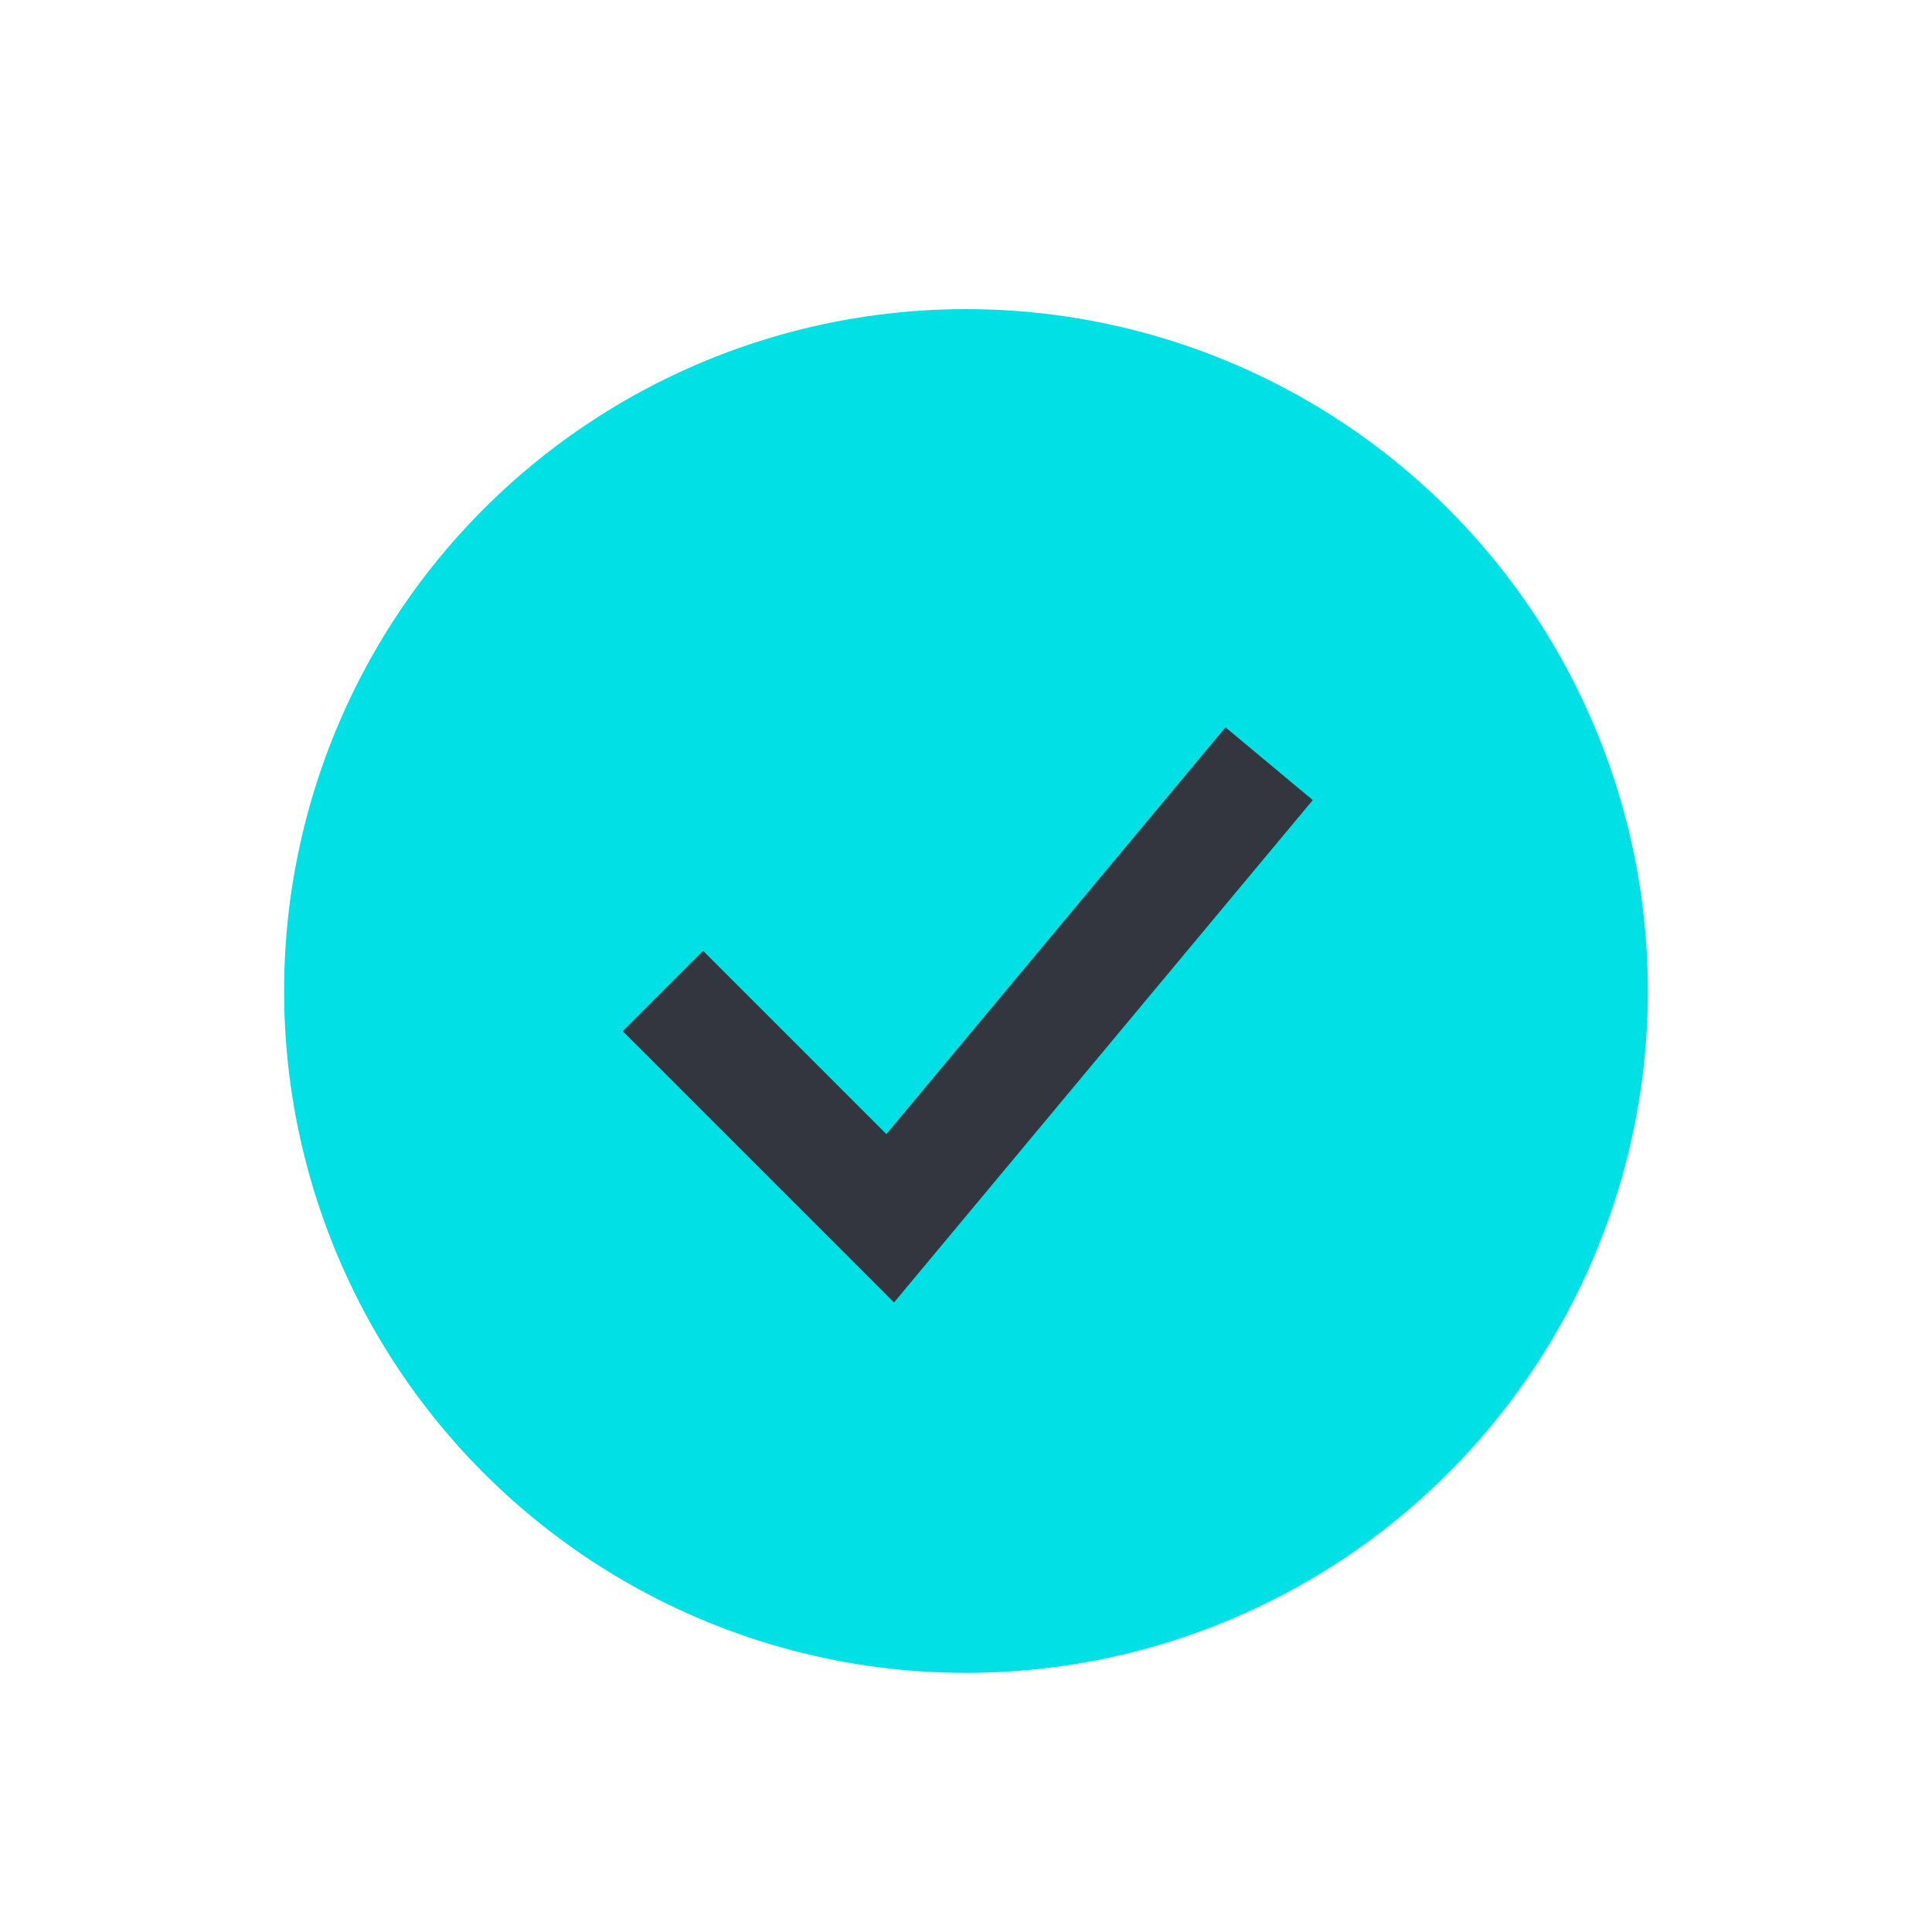
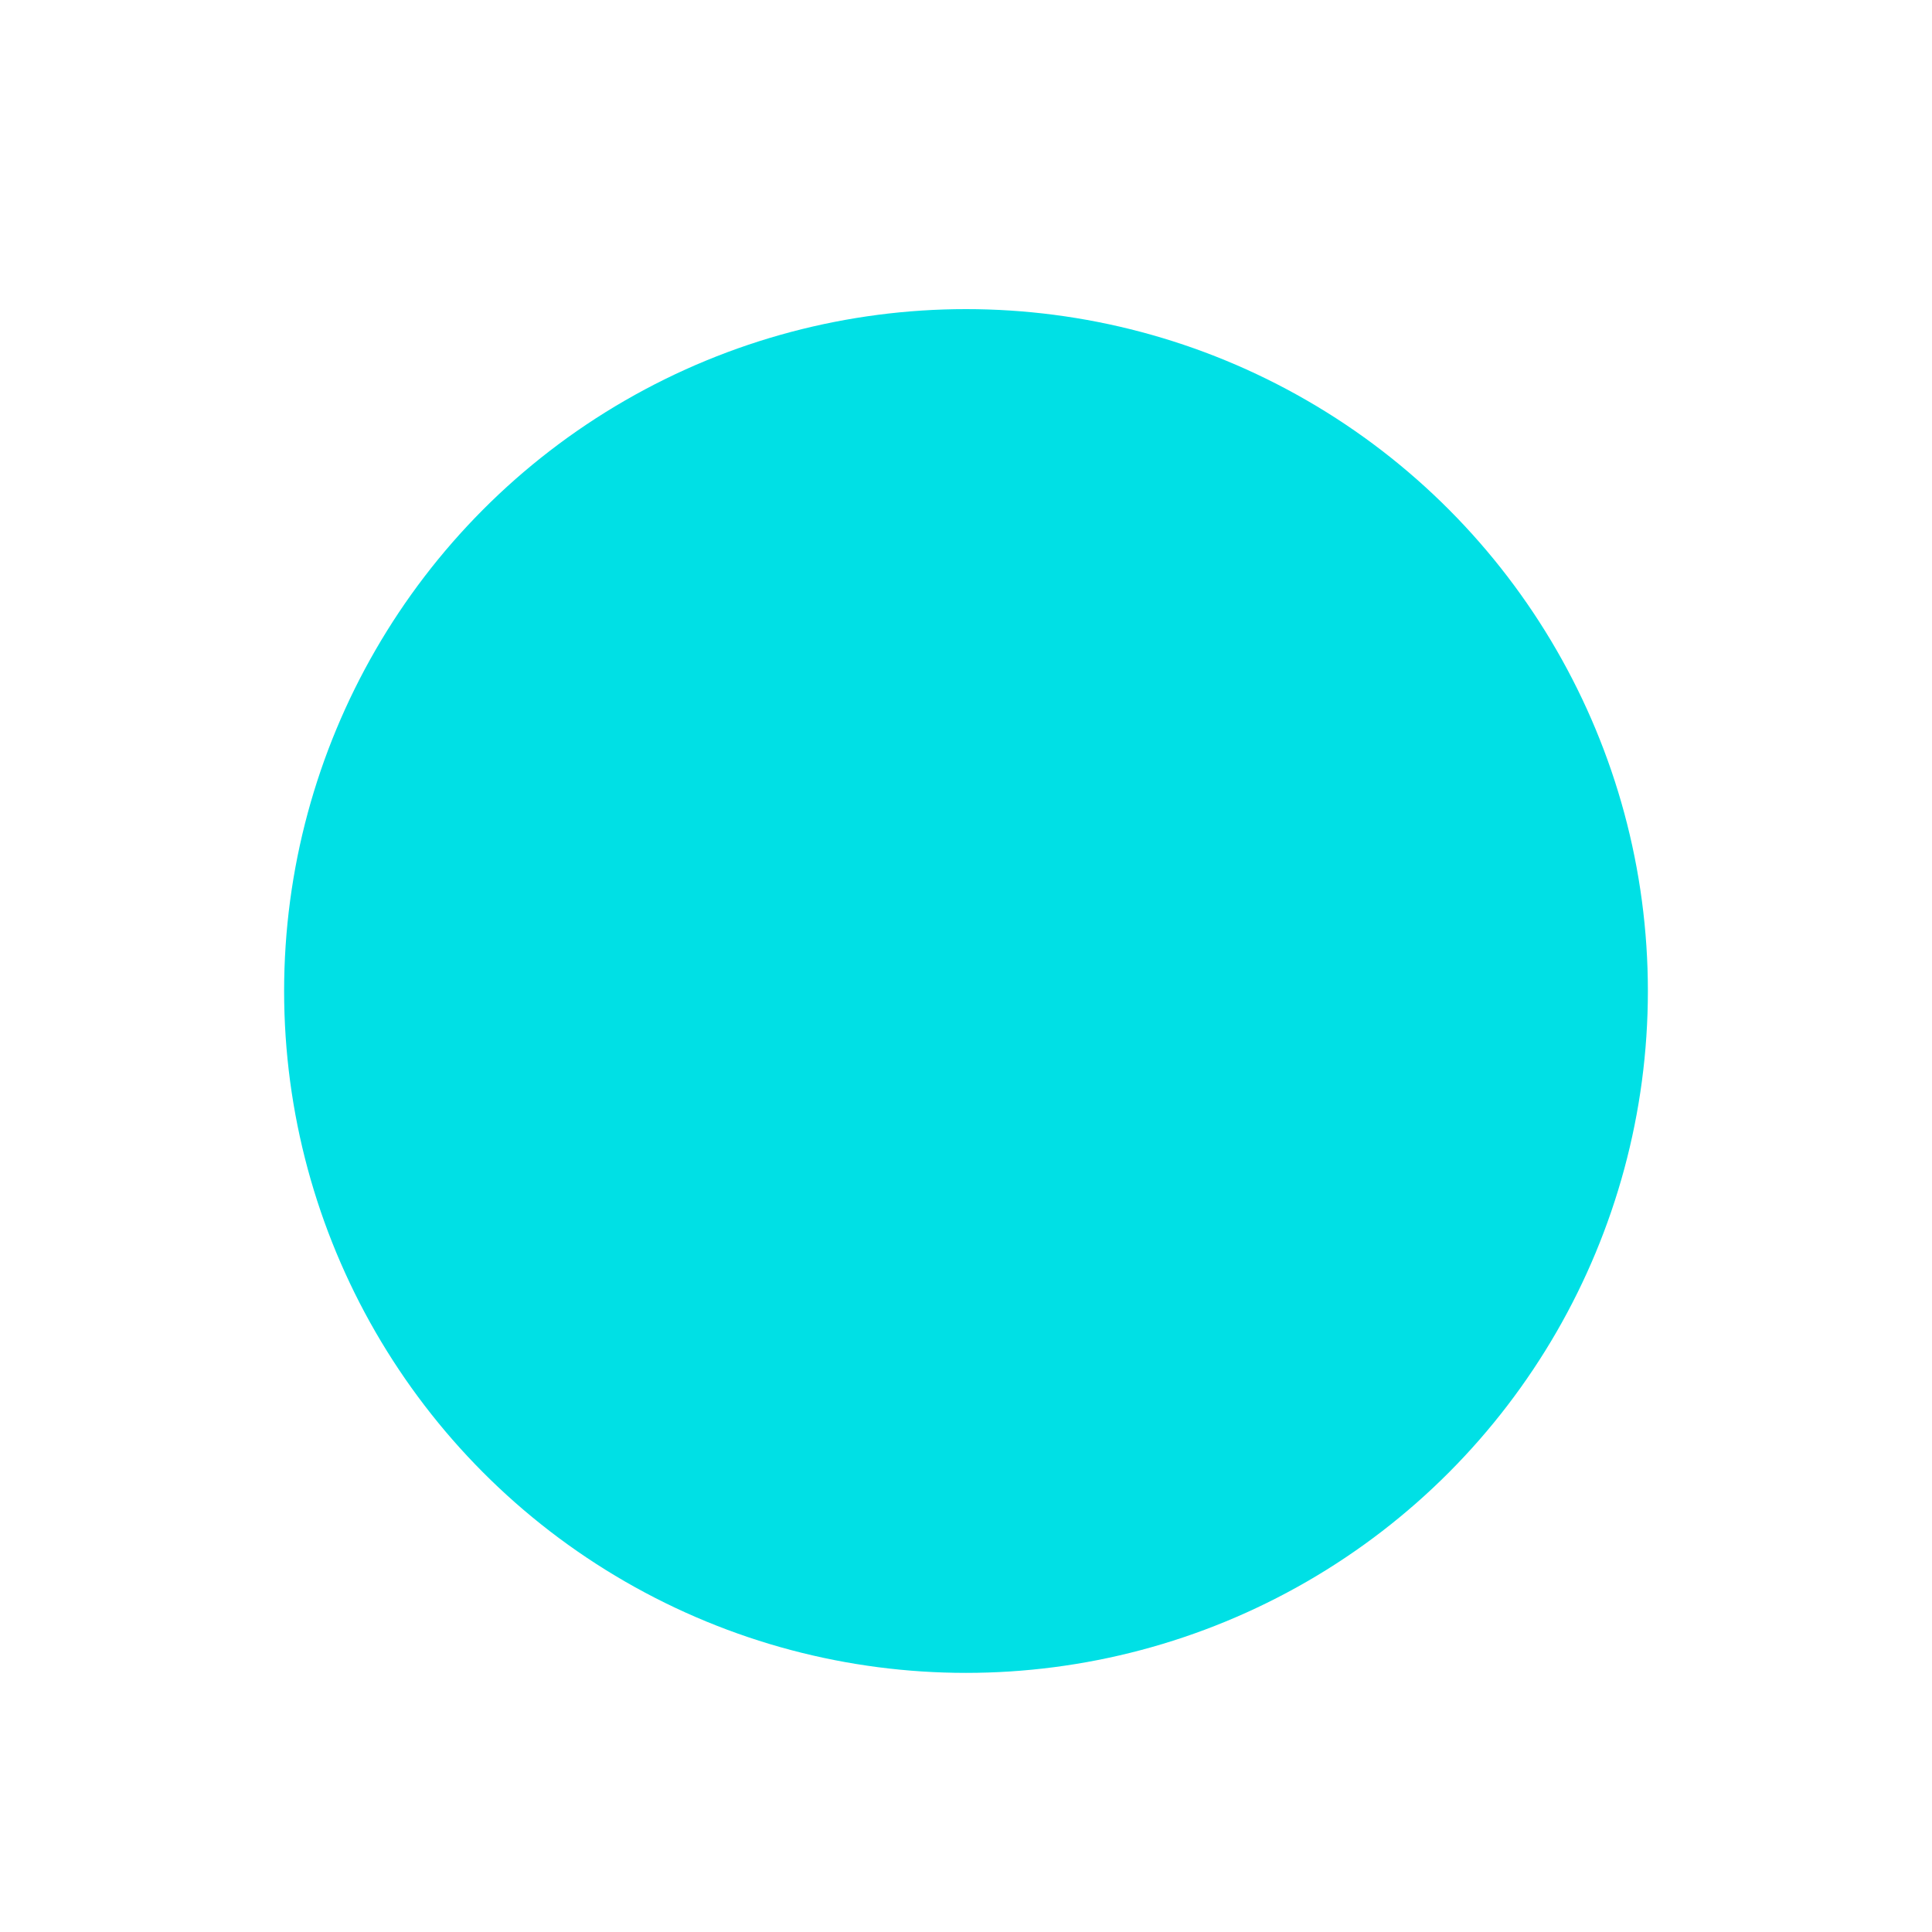
<svg xmlns="http://www.w3.org/2000/svg" width="17" height="17" viewBox="0 0 17 17" fill="none">
  <circle cx="8.5" cy="8.72" r="6" fill="#00E0E5" />
-   <path d="M5.833 8.72L7.833 10.72L11.167 6.72" stroke="#33363F" />
</svg>